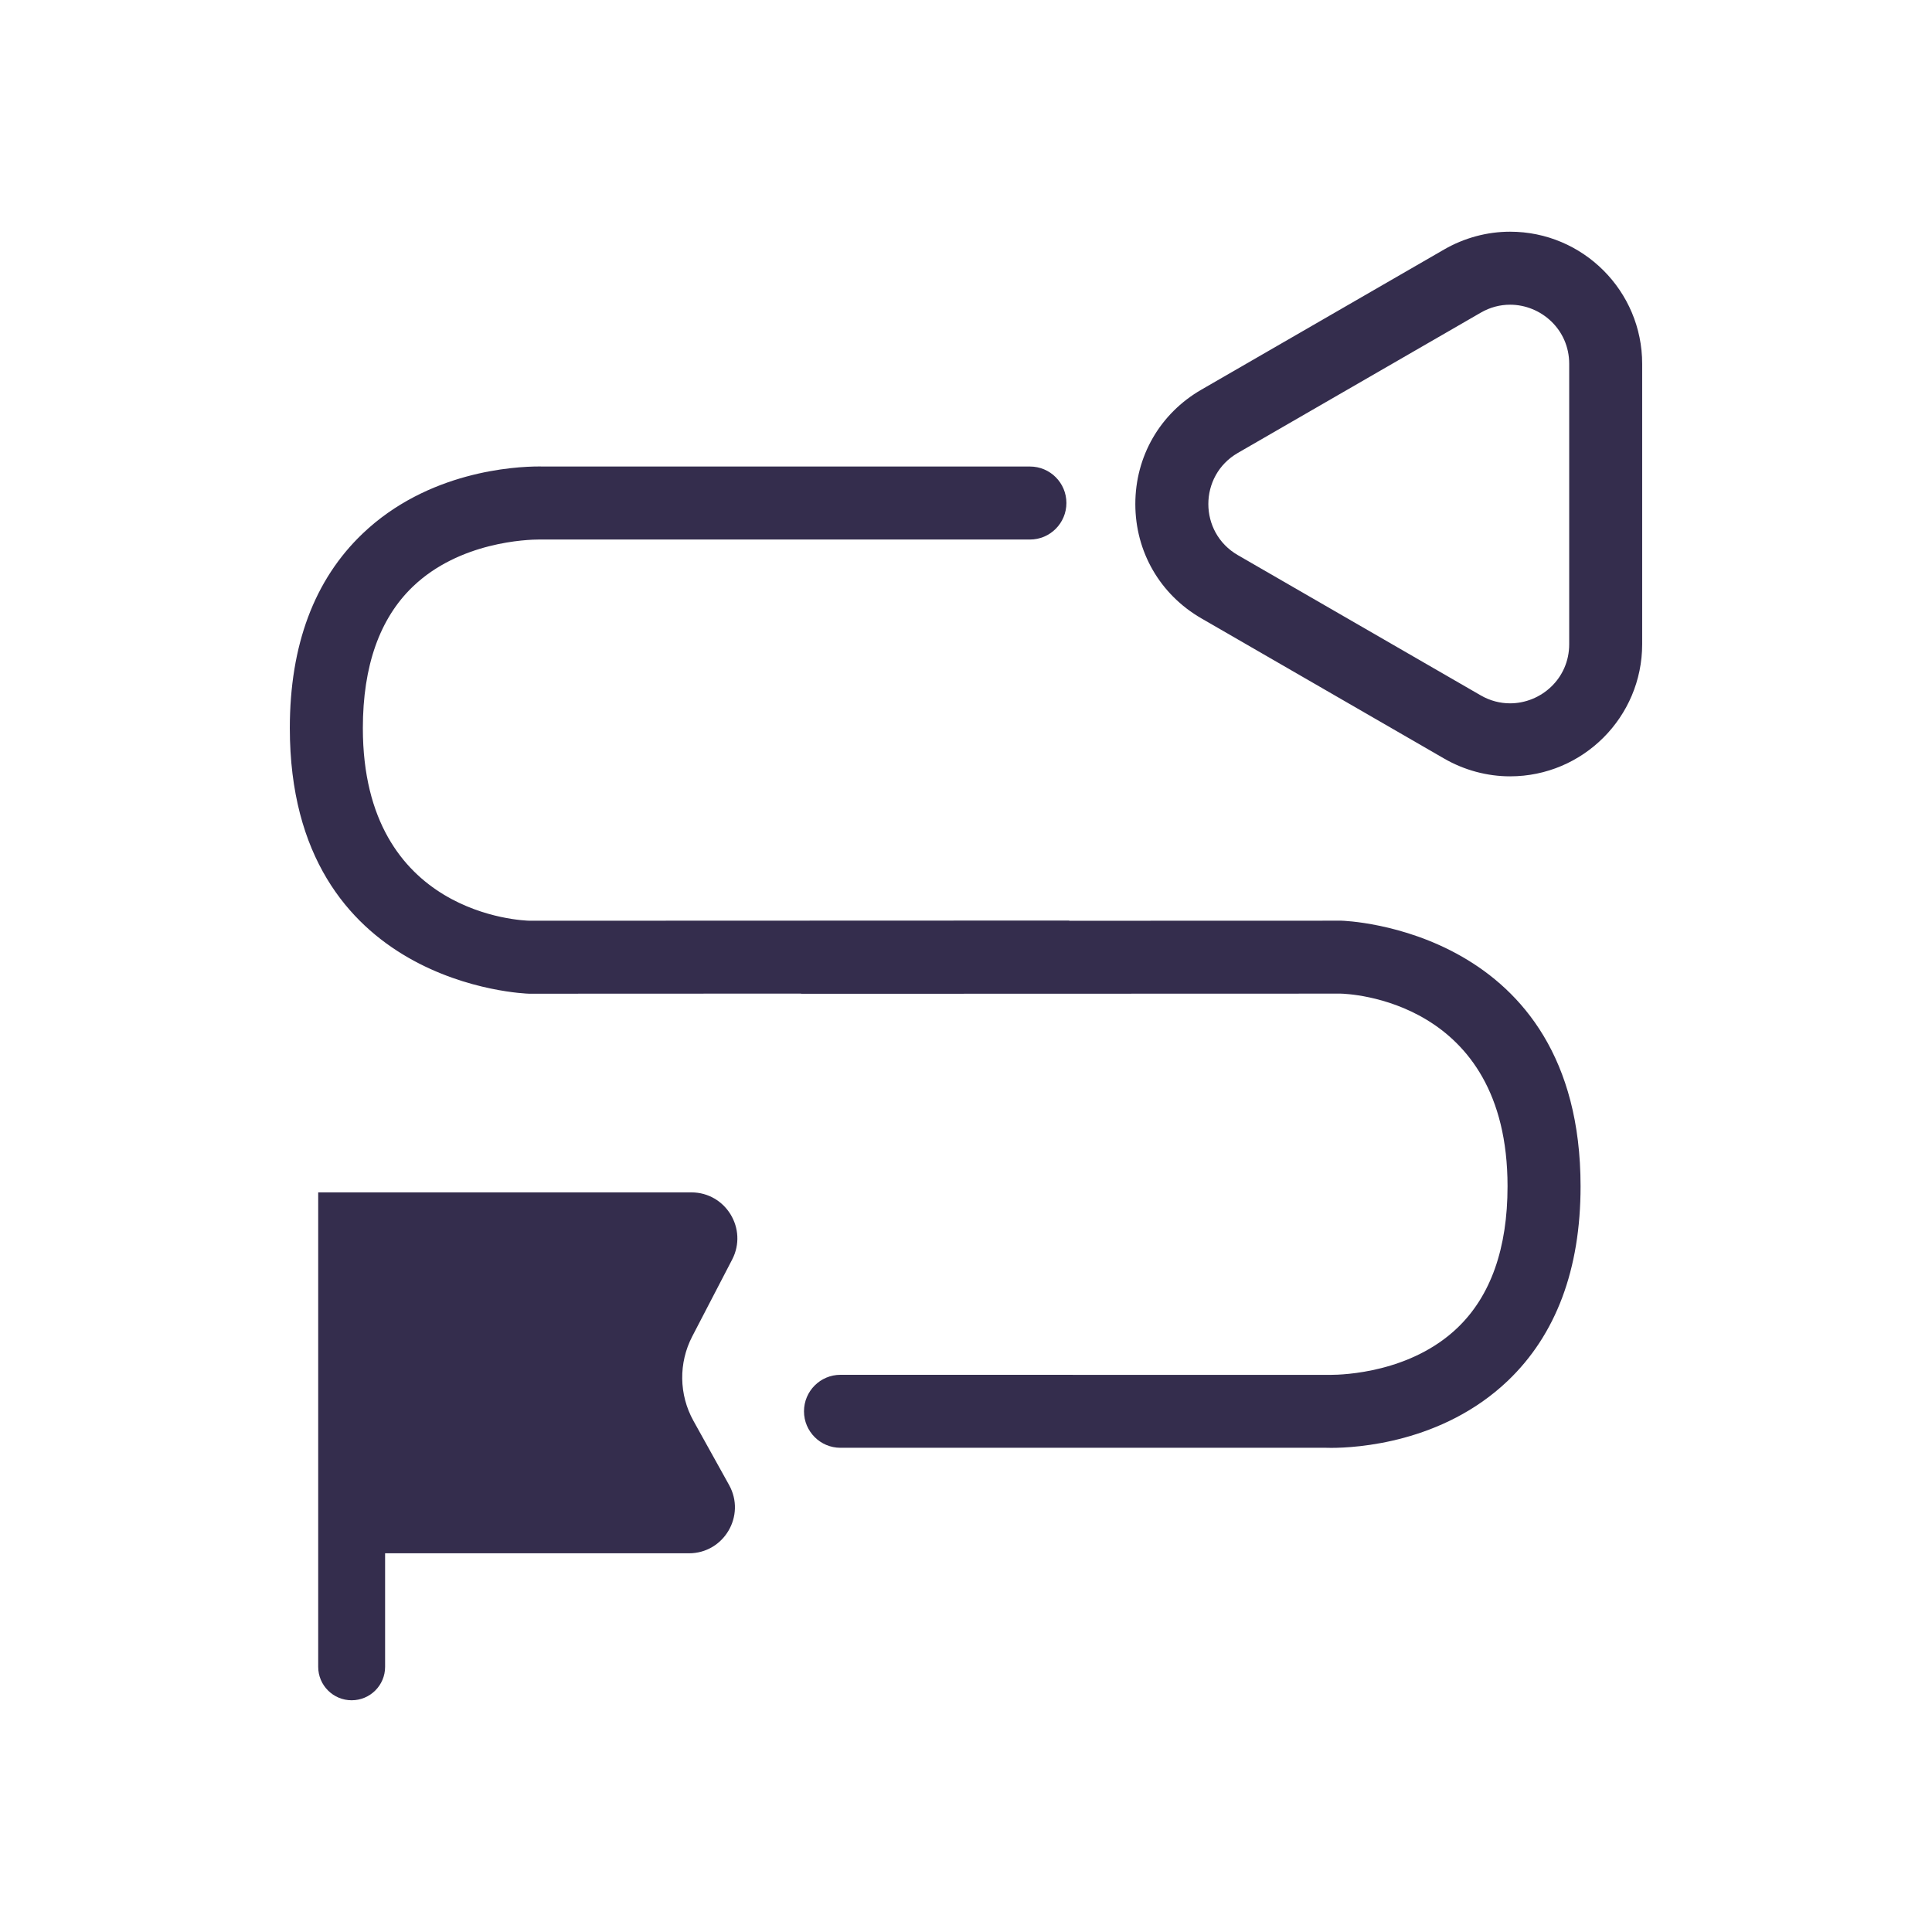
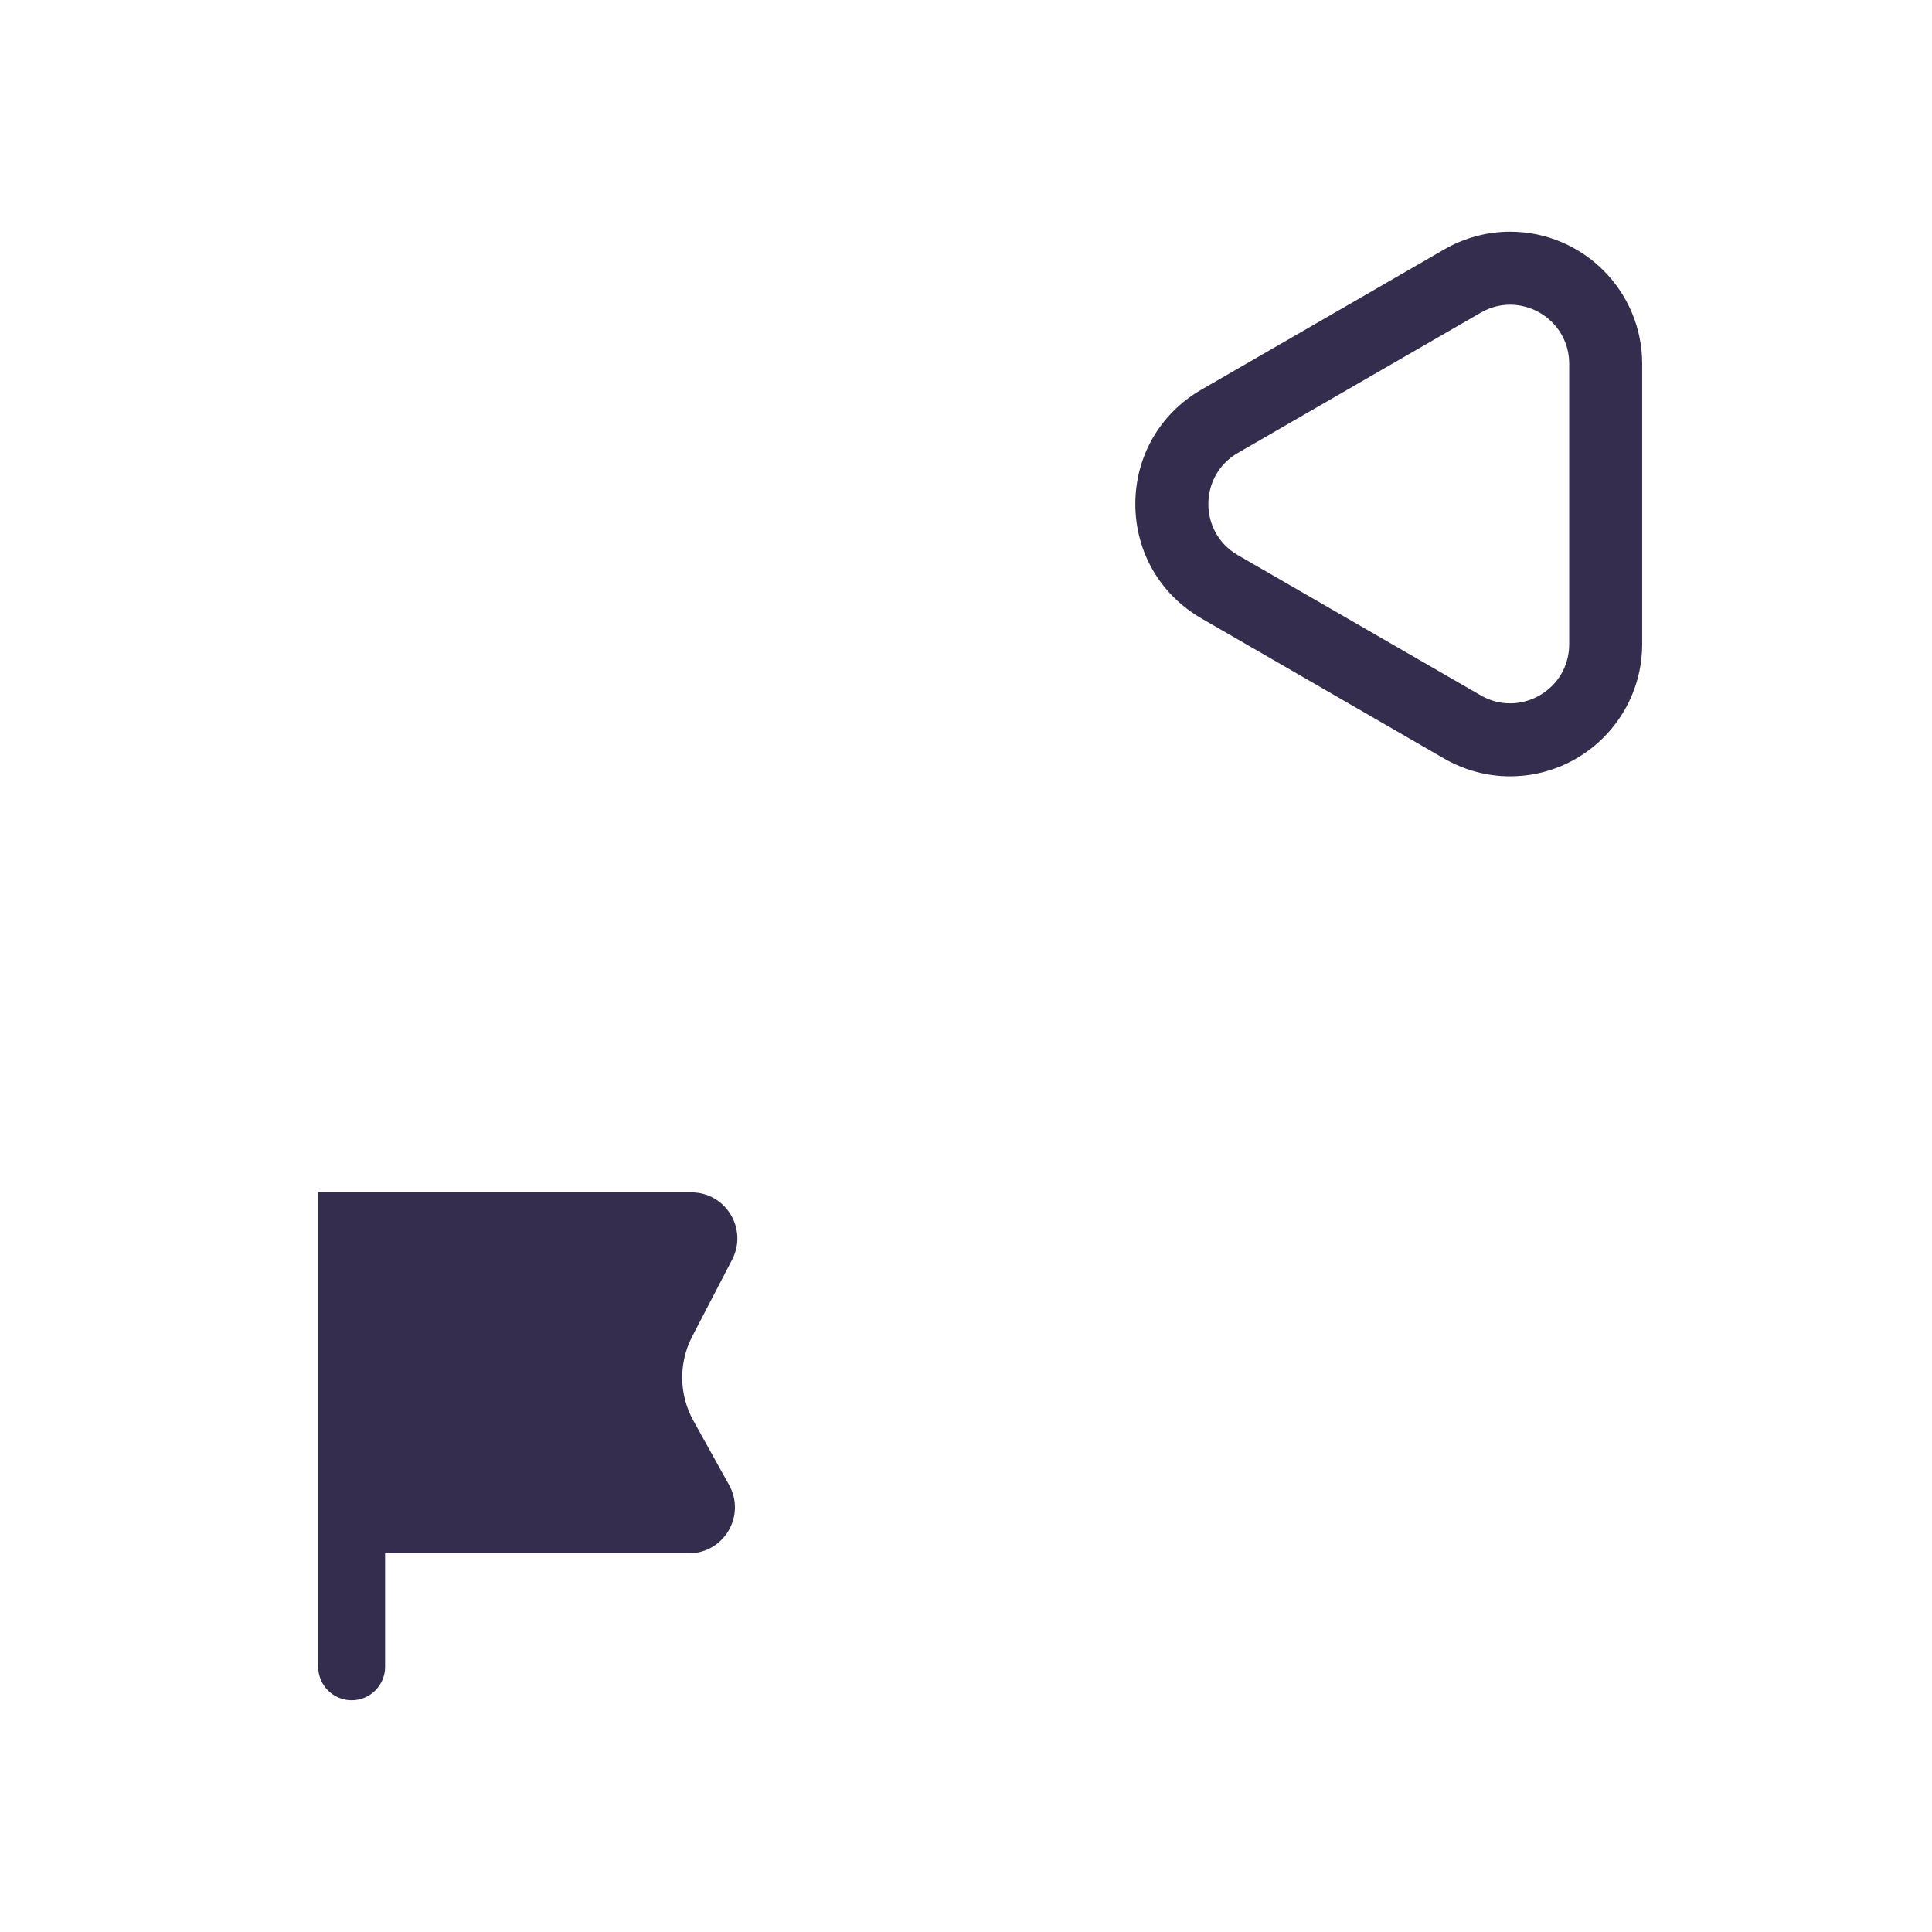
<svg xmlns="http://www.w3.org/2000/svg" xmlns:xlink="http://www.w3.org/1999/xlink" version="1.1" id="Vrstva_1" x="0px" y="0px" width="70px" height="70px" viewBox="0 0 70 70" enable-background="new 0 0 70 70" xml:space="preserve">
  <g>
    <defs>
      <rect id="SVGID_1_" x="10.5" y="8.395" width="49" height="53.21" />
    </defs>
    <clipPath id="SVGID_2_">
      <use xlink:href="#SVGID_1_" overflow="visible" />
    </clipPath>
    <g clip-path="url(#SVGID_2_)">
-       <path fill="#342D4D" d="M48.233,52.459c-0.085,0-0.146-0.002-0.179-0.003H30.45c-0.729,0-1.32-0.593-1.32-1.321    c0-0.73,0.592-1.323,1.32-1.323l17.753,0.002c0.473,0,2.913-0.083,4.607-1.708c1.202-1.152,1.811-2.876,1.811-5.126    c0-6.785-5.803-6.975-6.05-6.979l-19.546,0.006V36l-9.855,0.004c-0.098-0.002-8.669-0.265-8.669-9.624    c0-3.006,0.887-5.377,2.638-7.047c2.364-2.256,5.495-2.432,6.397-2.432c0.088,0,0.15,0.001,0.184,0.002h17.598    c0.729,0,1.32,0.592,1.32,1.321c0,0.731-0.592,1.324-1.32,1.324l-17.752-0.001c-0.473,0-2.914,0.082-4.609,1.708    c-1.201,1.152-1.81,2.877-1.81,5.126c0,6.786,5.803,6.975,6.05,6.979l19.545-0.007v0.008l9.856-0.003    c0.098,0.001,8.669,0.264,8.669,9.624c0,3.006-0.888,5.377-2.638,7.048C52.263,52.284,49.135,52.459,48.233,52.459z M30.45,50.988    c-0.08,0-0.146,0.064-0.146,0.145c0,0.084,0.065,0.149,0.146,0.149h17.618c0.048,0.001,0.097,0.002,0.165,0.002    c0.792,0,3.535-0.151,5.583-2.106c1.509-1.439,2.274-3.525,2.274-6.197c0-8.148-7.201-8.44-7.507-8.448l-11.019,0.004v-0.008    l-18.382,0.006c-0.306-0.006-7.214-0.229-7.214-8.154c0-2.582,0.73-4.592,2.172-5.974c2.02-1.937,4.871-2.035,5.423-2.035    l0.091,0.001l17.661,0.001c0.079,0,0.145-0.065,0.145-0.146c0-0.083-0.065-0.148-0.145-0.148H19.698    c-0.047-0.001-0.095-0.002-0.163-0.002c-0.792,0-3.538,0.152-5.585,2.106c-1.509,1.44-2.274,3.525-2.274,6.197    c0,8.148,7.2,8.44,7.507,8.448l11.019-0.003v0.007l18.381-0.006c0.306,0.006,7.215,0.229,7.215,8.154    c0,2.582-0.731,4.593-2.173,5.975c-2.019,1.937-4.87,2.035-5.421,2.035l-0.096-0.002H30.45z" />
-     </g>
+       </g>
    <g clip-path="url(#SVGID_2_)">
      <path fill="#342D4D" d="M13.953,60.393v-4.114h11.007c1.271,0,2.073-1.364,1.456-2.475l-1.292-2.326    c-0.526-0.948-0.542-2.097-0.042-3.059l1.445-2.782c0.576-1.109-0.229-2.435-1.479-2.435H13.953h-0.367h-2.057v17.19    c0,0.669,0.543,1.212,1.212,1.212S13.953,61.062,13.953,60.393" />
    </g>
    <g clip-path="url(#SVGID_2_)">
      <path fill="#342D4D" d="M54.713,11.04c1.117,0,2.142,0.893,2.142,2.142v5.08v5.079c0,1.249-1.024,2.142-2.142,2.142    c-0.356,0-0.721-0.09-1.065-0.289l-4.399-2.54l-4.399-2.54c-1.426-0.823-1.426-2.881,0-3.704l4.399-2.54l4.399-2.54    C53.992,11.13,54.357,11.04,54.713,11.04 M54.713,8.395L54.713,8.395L54.713,8.395c-0.833,0-1.659,0.223-2.389,0.644l-4.398,2.54    l-4.399,2.54c-1.497,0.864-2.392,2.413-2.392,4.143c0,1.729,0.895,3.277,2.392,4.142l4.399,2.54l4.398,2.54    c0.729,0.421,1.557,0.644,2.389,0.644c2.64,0,4.786-2.147,4.786-4.787v-5.079v-5.08C59.5,10.542,57.353,8.395,54.713,8.395" />
    </g>
    <g clip-path="url(#SVGID_2_)">
-       <path fill="#342D4D" d="M48.596,33.944l-10.443,0.004V33.94l-18.97,0.006c-0.271-0.005-6.626-0.216-6.626-7.567    c0-2.416,0.67-4.283,1.991-5.55c2.06-1.975,5.072-1.87,5.101-1.87l17.667,0.001c0.404,0,0.732-0.328,0.732-0.733v-0.003    c0-0.405-0.328-0.733-0.732-0.733H19.698c-0.319-0.011-3.701-0.075-6.154,2.267c-1.629,1.555-2.456,3.783-2.456,6.622    c0,8.773,7.986,9.034,8.081,9.036l10.444-0.003v0.007l18.969-0.006c0.271,0.005,6.627,0.216,6.627,7.566    c0,2.416-0.67,4.283-1.991,5.55c-2.059,1.975-5.072,1.871-5.101,1.871L30.45,50.4c-0.404,0-0.732,0.328-0.732,0.732v0.003    c0,0.405,0.328,0.734,0.732,0.734h17.618c0.029,0,0.085,0.002,0.165,0.002c0.774,0,3.764-0.146,5.989-2.269    c1.629-1.556,2.456-3.784,2.456-6.623C56.678,34.207,48.692,33.946,48.596,33.944" />
-     </g>
+       </g>
  </g>
</svg>